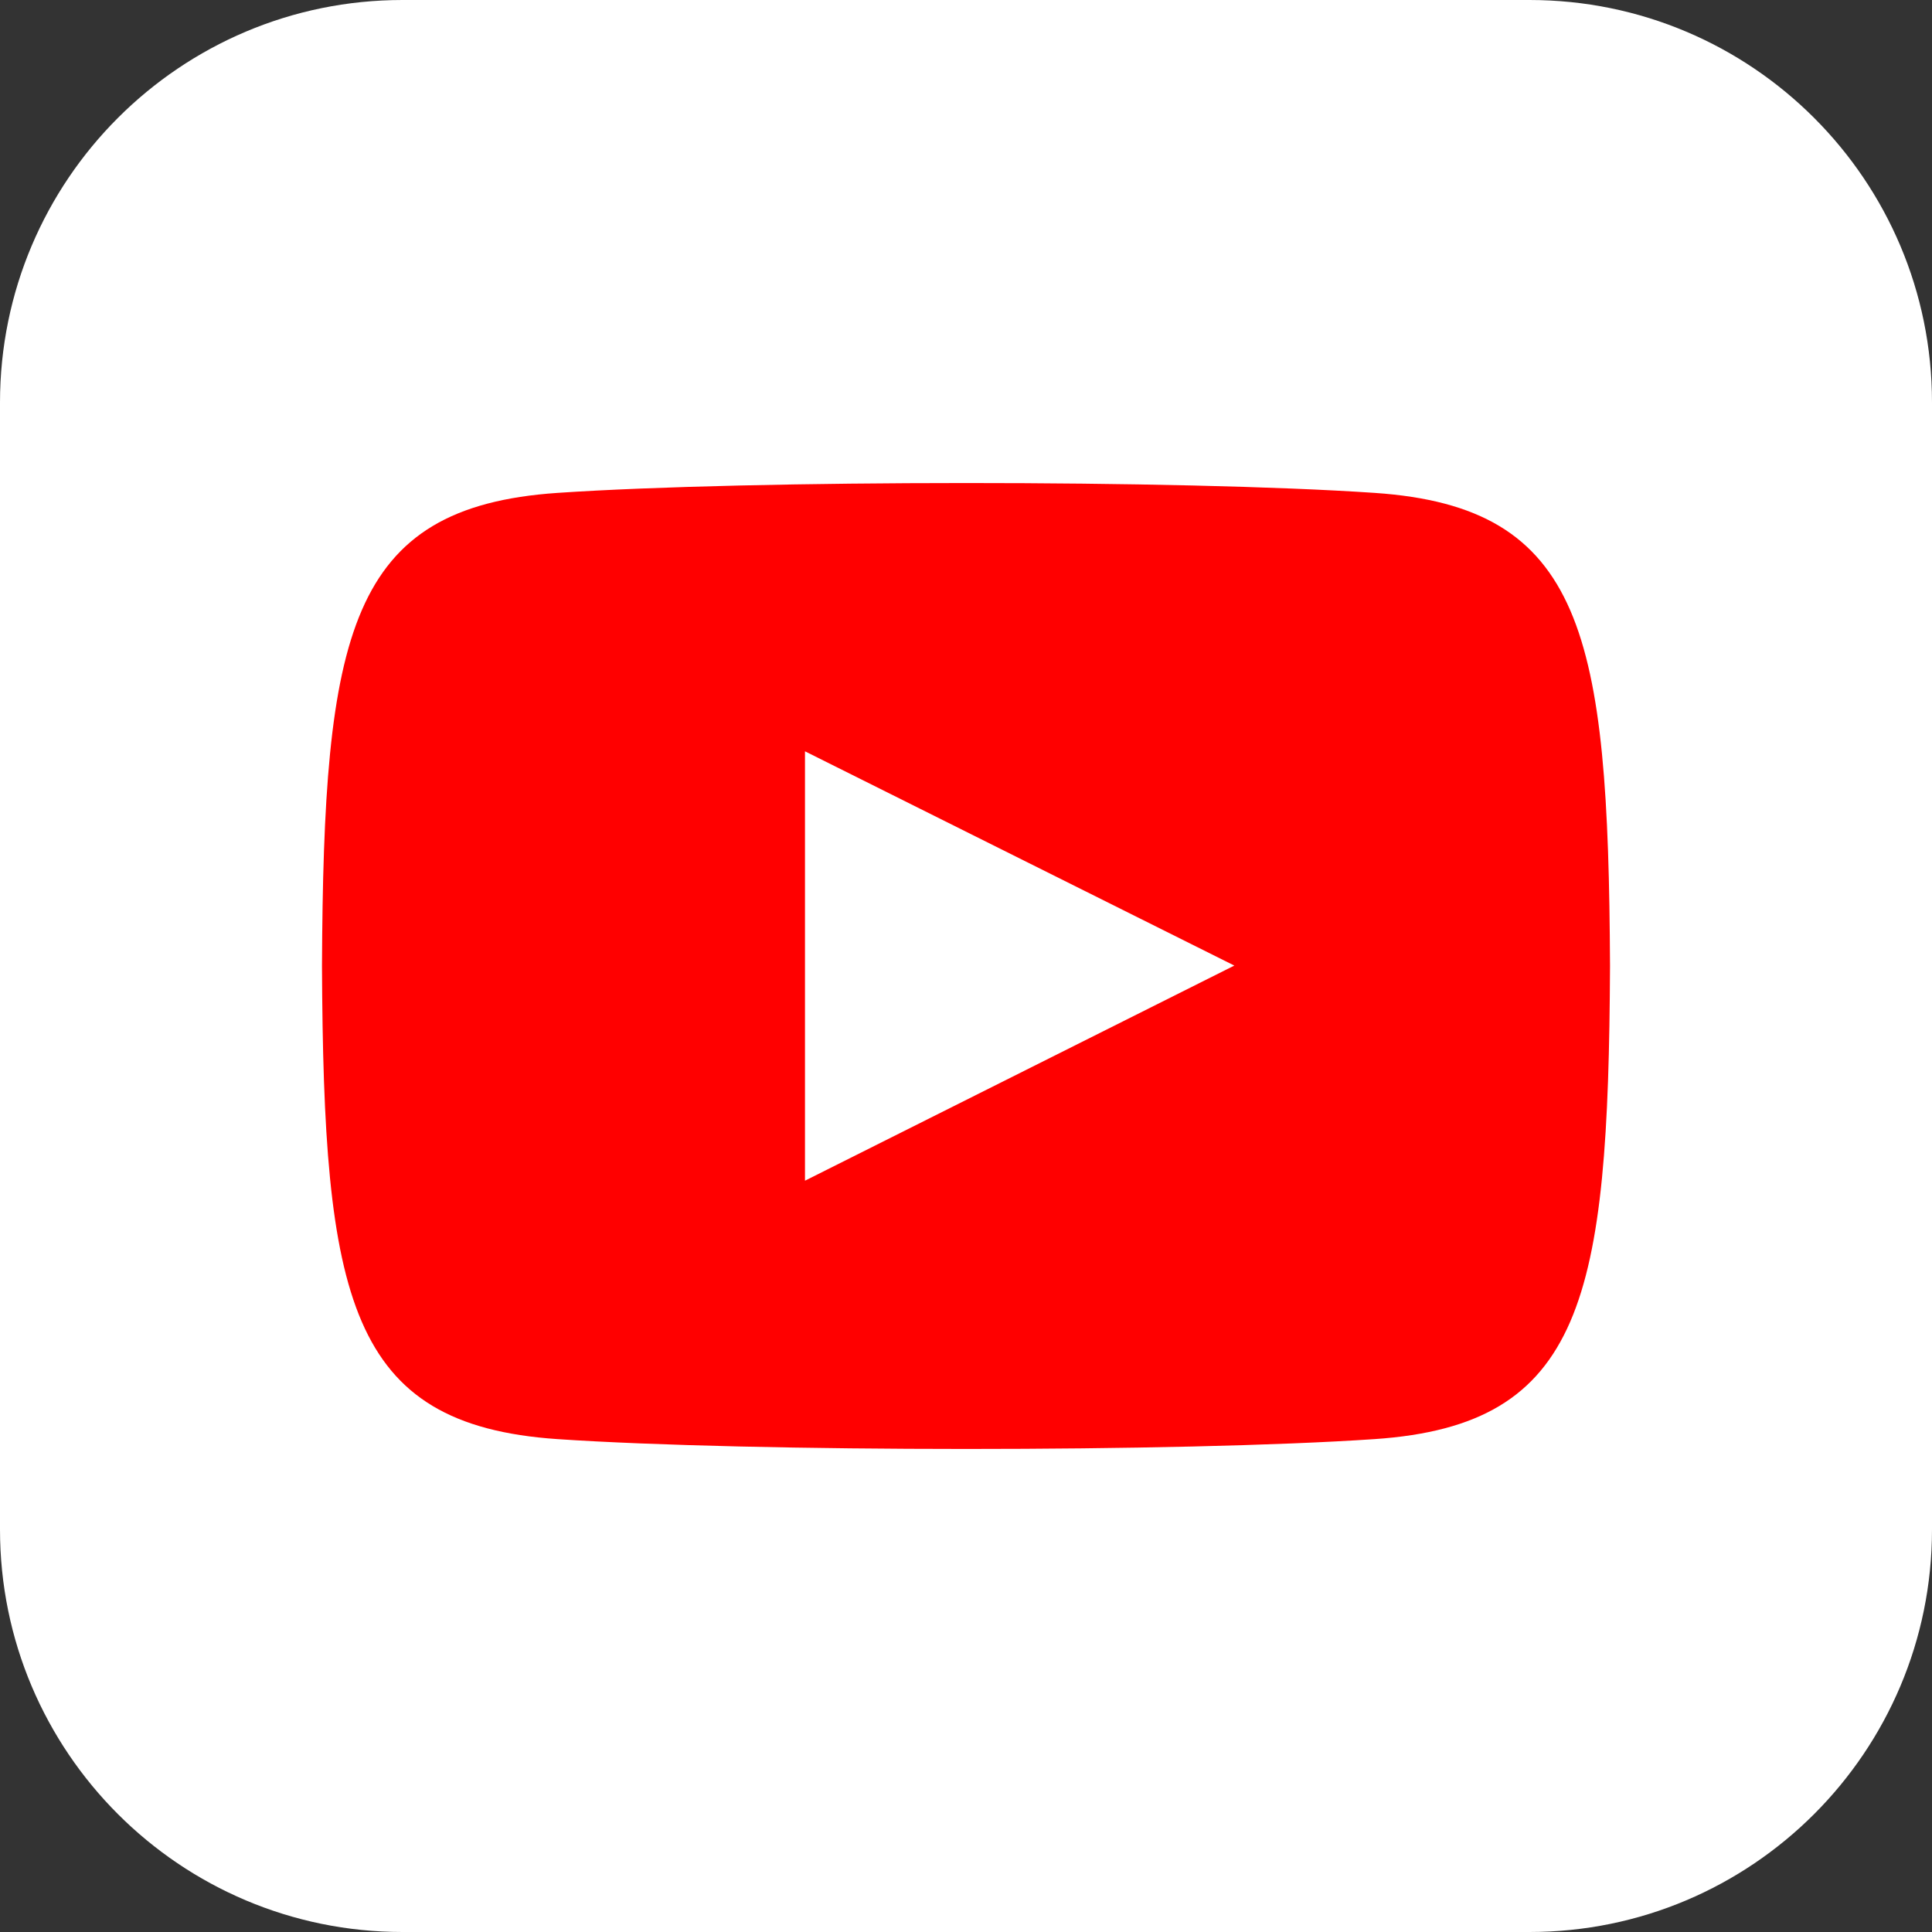
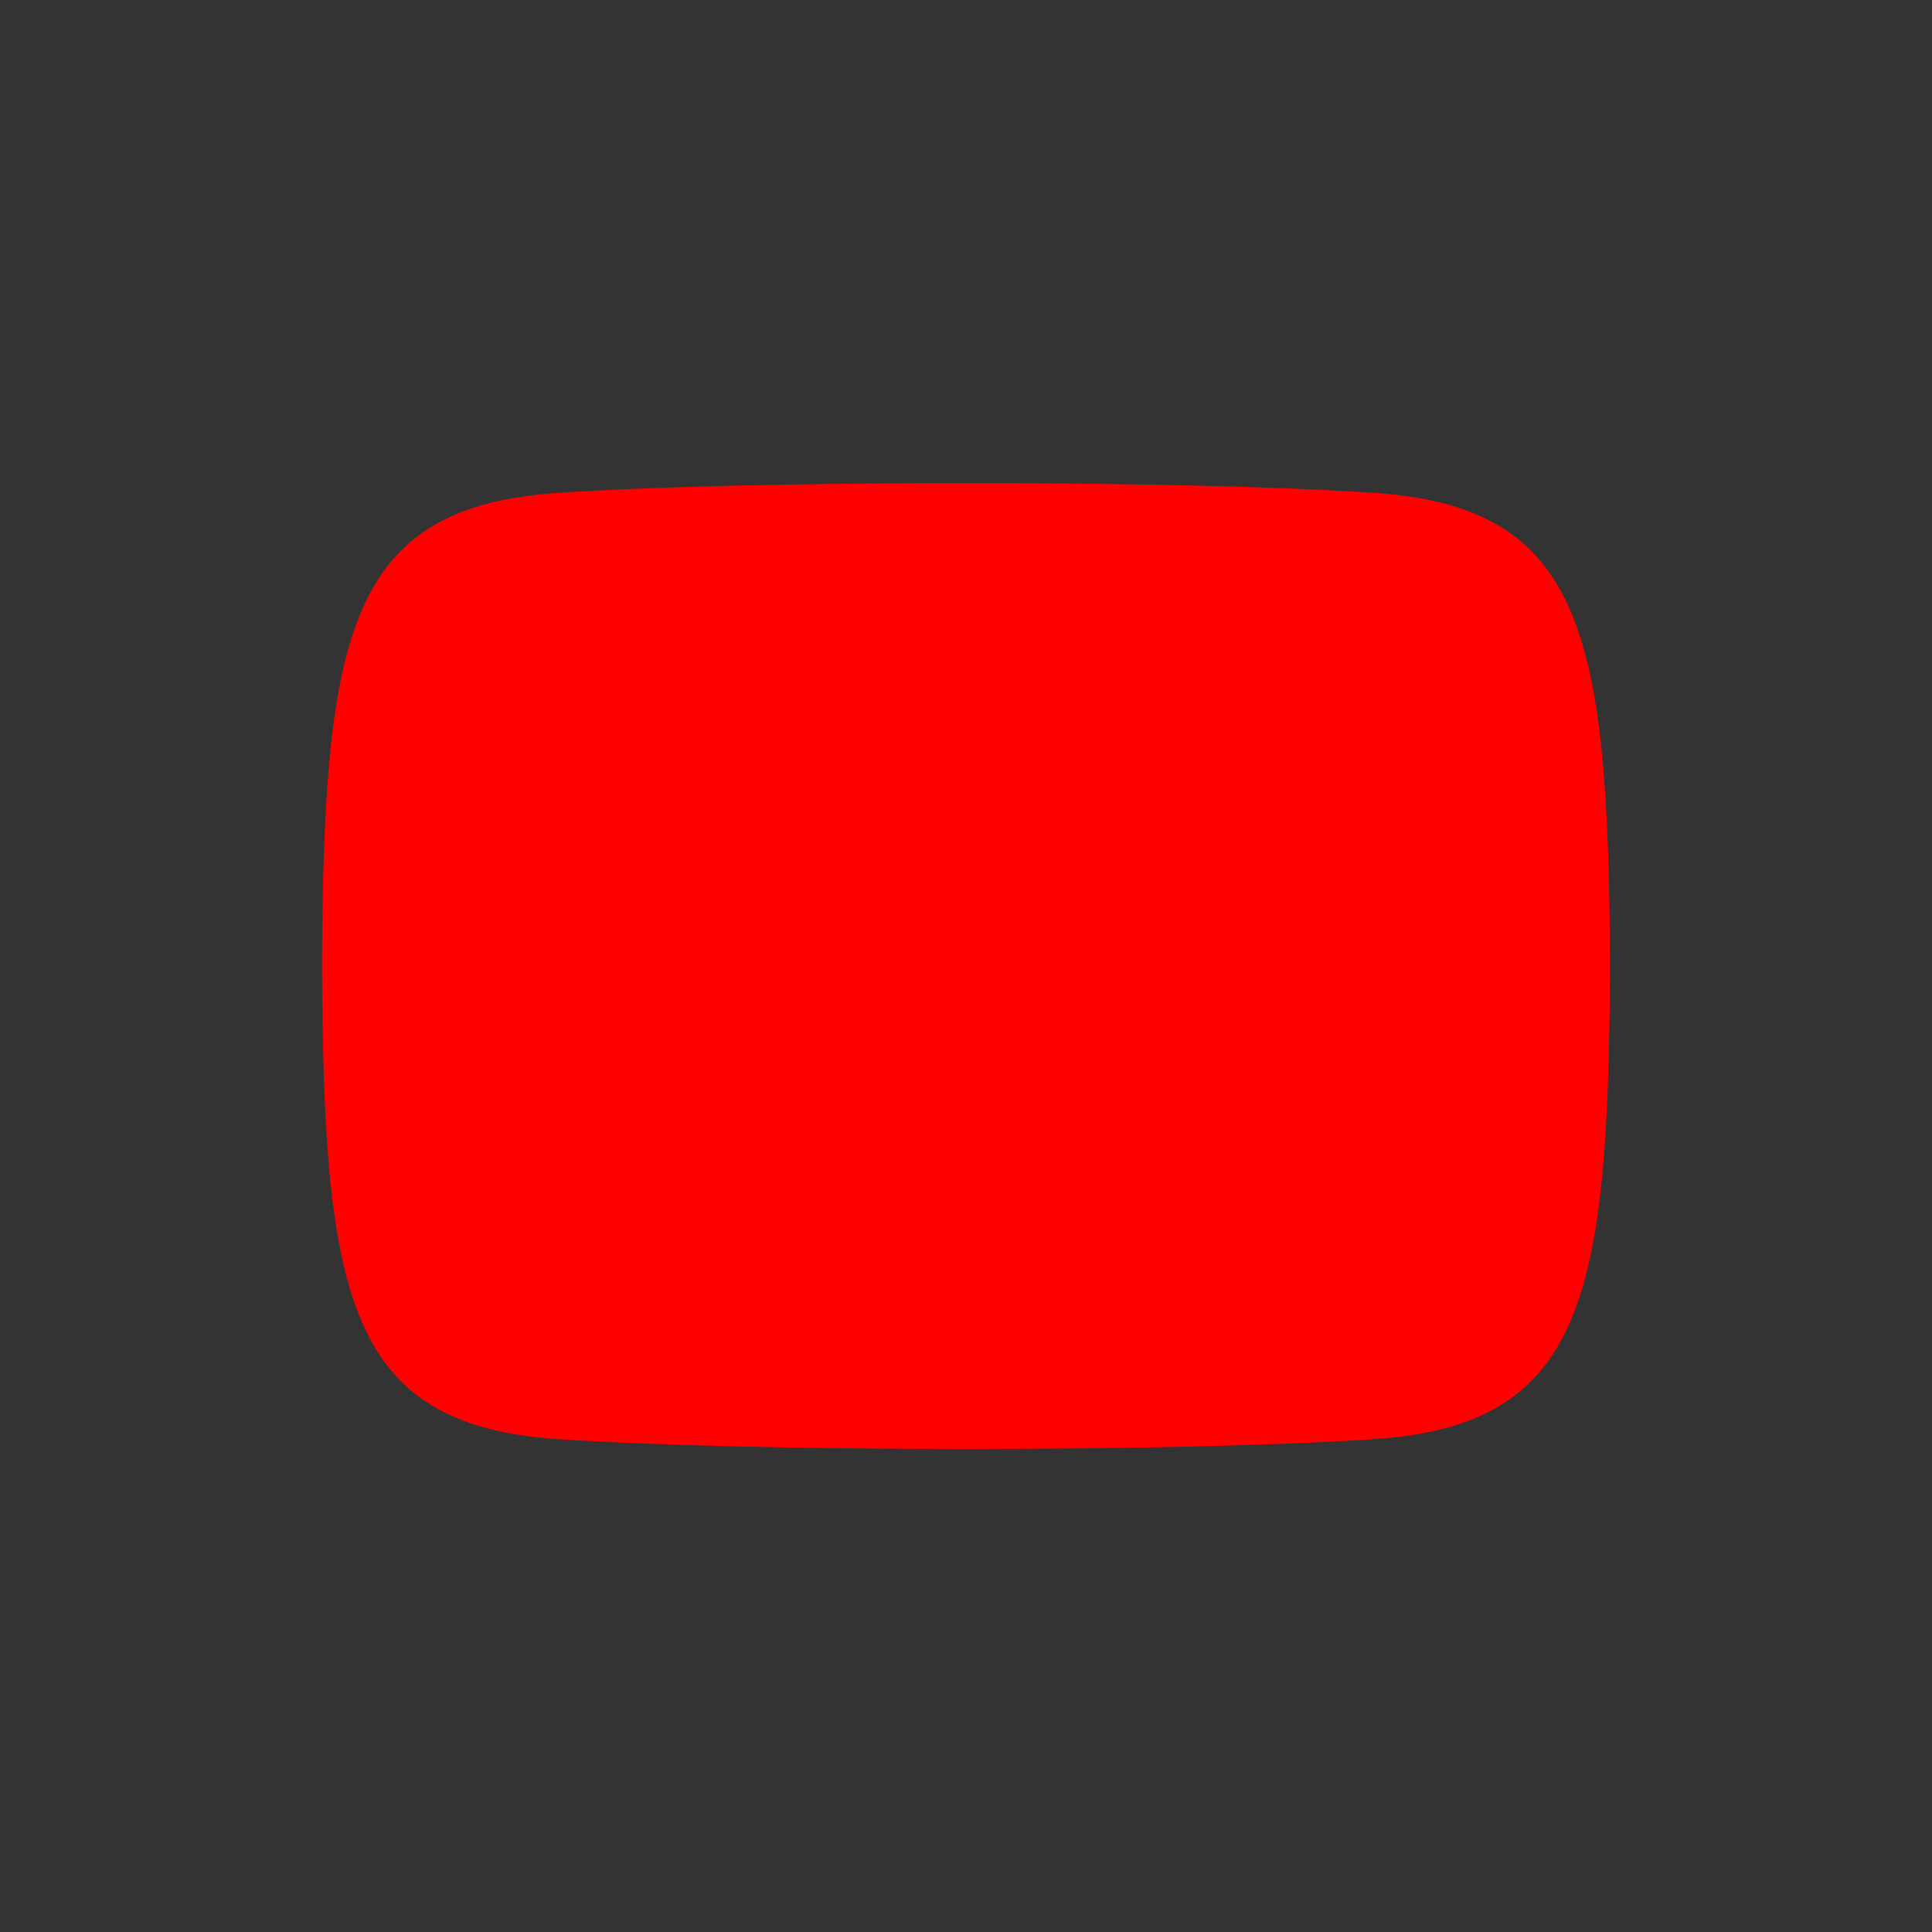
<svg xmlns="http://www.w3.org/2000/svg" width="41px" height="41px" viewBox="0 0 41 41" version="1.1">
  <rect x="0" y="0" width="41" height="41" fill="#333333" stroke="none" />
  <g id="Page-1" stroke="none" stroke-width="1" fill="none" fill-rule="evenodd">
    <g id="Открытое-меню-768" transform="translate(-286, -831)" fill-rule="nonzero">
      <g id="iconmonstr-youtube-8-2" transform="translate(286, 831)">
        <g id="iconmonstr-youtube-8">
-           <path d="M41,8.542 L41,32.458 C41,37.175 37.177,41 32.458,41 L8.542,41 C3.825,41 0,37.175 0,32.458 L0,8.542 C0,3.825 3.825,0 8.542,0 L32.458,0 C37.177,0 41,3.825 41,8.542 Z" id="Path" fill="#FFFFFF" />
          <path d="M34.167,20.5 C34.133,13.457 33.615,10.762 29.173,10.46 C25.068,10.18 15.927,10.182 11.829,10.46 C7.39,10.762 6.867,13.445 6.833,20.5 C6.867,27.543 7.385,30.238 11.827,30.54 C15.925,30.818 25.066,30.82 29.172,30.54 C33.61,30.238 34.133,27.555 34.167,20.5 Z" id="Path" fill="#FF0000" />
-           <polygon id="Path" fill="#FFFFFF" points="17.083 15.944 26.194 20.491 17.083 25.056 17.083 15.944" />
        </g>
      </g>
    </g>
  </g>
</svg>